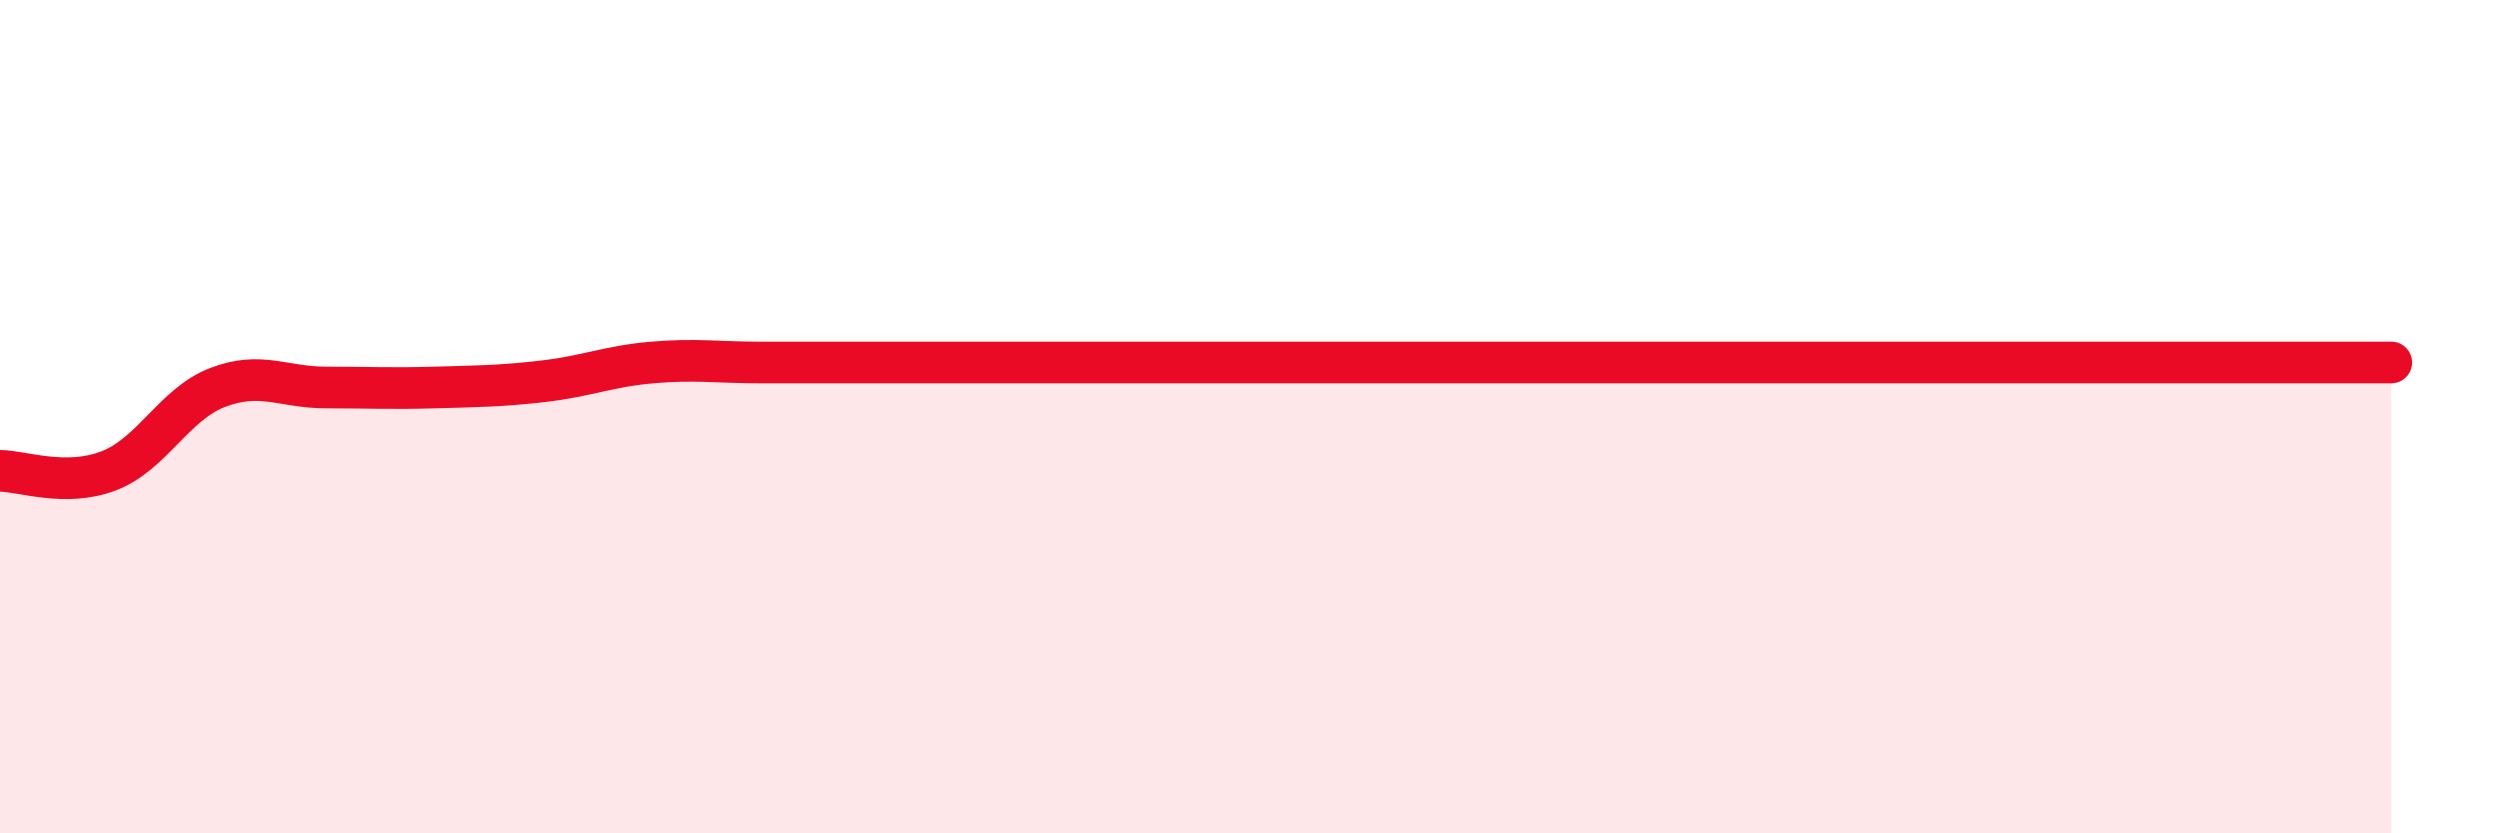
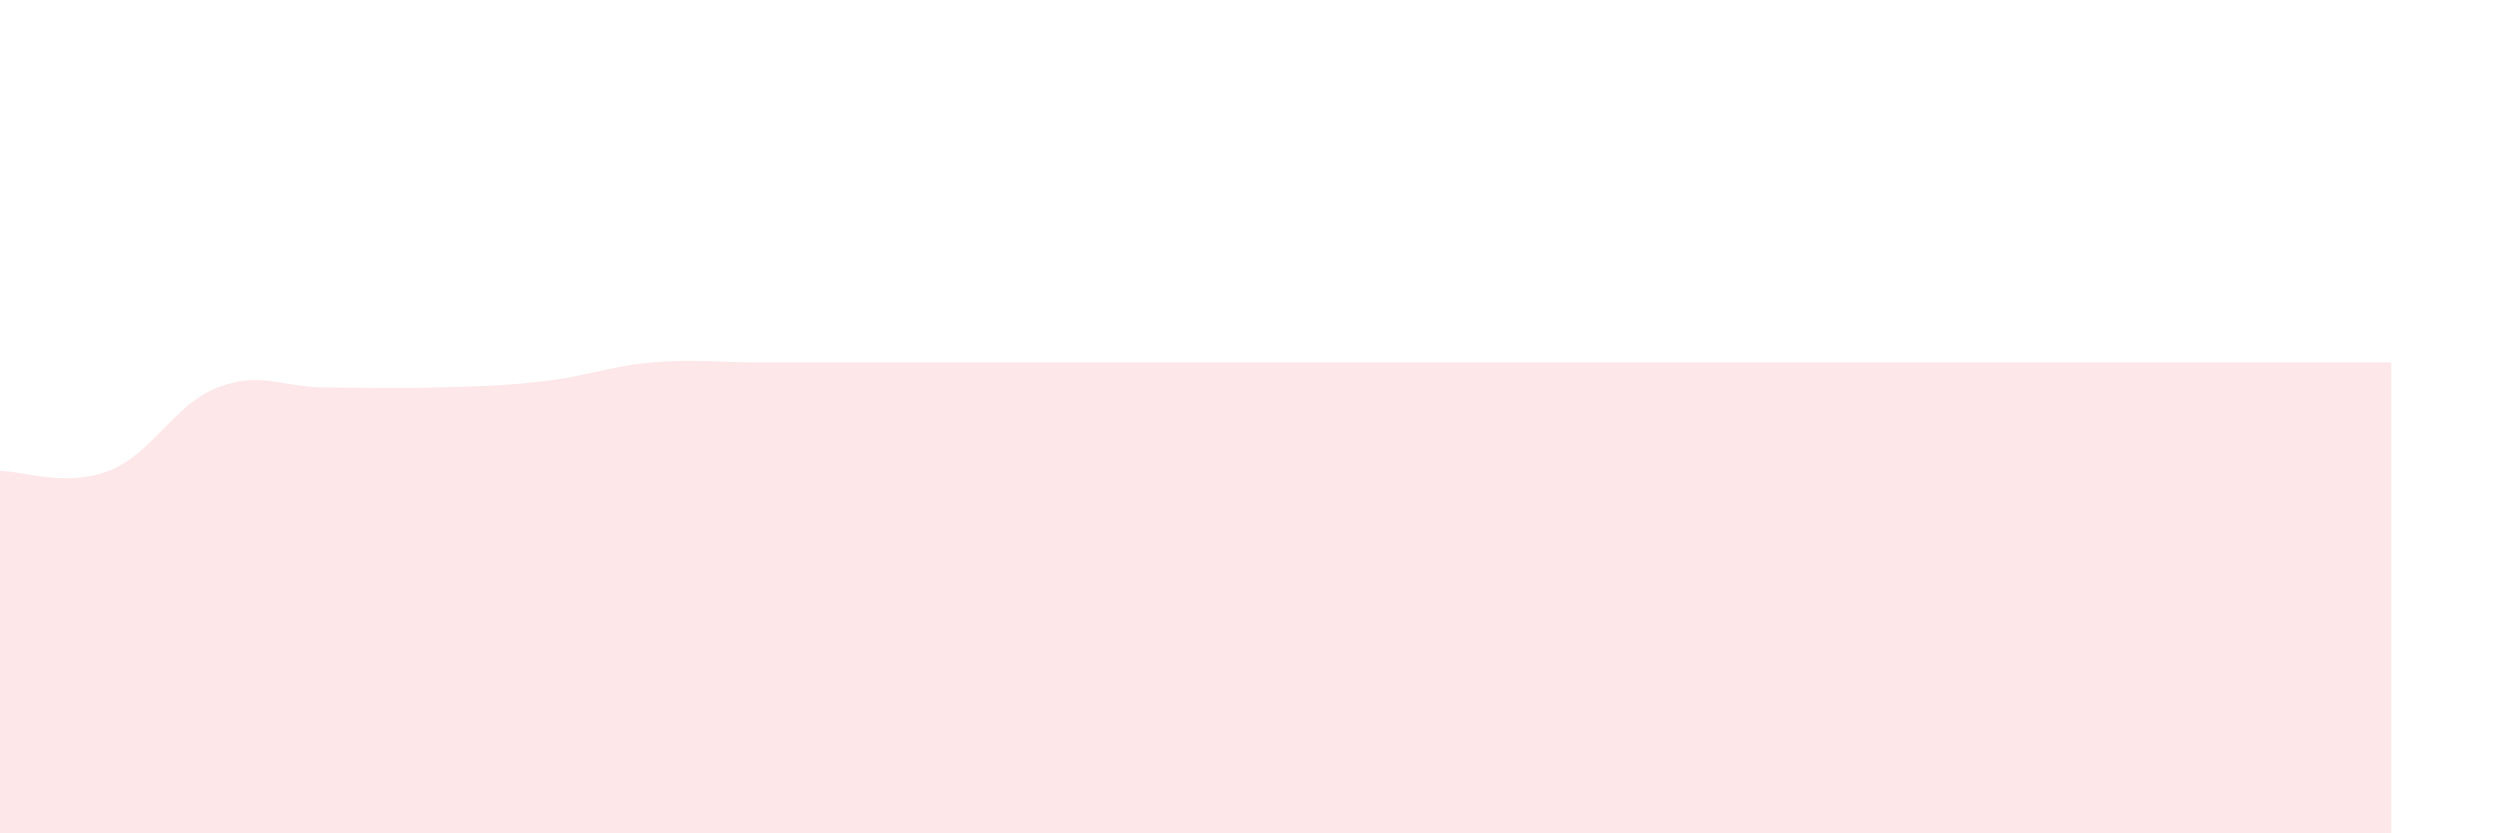
<svg xmlns="http://www.w3.org/2000/svg" width="60" height="20" viewBox="0 0 60 20">
-   <path d="M 0,11.3 C 0.52,11.3 1.57,11.7 2.61,11.3 C 3.65,10.9 4.18,9.7 5.22,9.3 C 6.26,8.9 6.79,9.3 7.83,9.3 C 8.87,9.3 9.39,9.33 10.43,9.3 C 11.47,9.27 12,9.27 13.04,9.15 C 14.08,9.03 14.61,8.79 15.65,8.7 C 16.69,8.61 17.22,8.7 18.26,8.7 C 19.3,8.7 19.83,8.7 20.87,8.7 C 21.91,8.7 22.44,8.7 23.48,8.7 C 24.52,8.7 25.05,8.7 26.09,8.7 C 27.13,8.7 27.66,8.7 28.7,8.7 C 29.74,8.7 30.26,8.7 31.3,8.7 C 32.34,8.7 32.87,8.7 33.91,8.7 C 34.95,8.7 35.48,8.7 36.52,8.7 C 37.56,8.7 38.09,8.7 39.13,8.7 C 40.17,8.7 40.7,8.7 41.74,8.7 C 42.78,8.7 43.31,8.7 44.35,8.7 C 45.39,8.7 45.92,8.7 46.96,8.7 C 48,8.7 48.53,8.7 49.57,8.7 C 50.61,8.7 51.13,8.7 52.17,8.7 C 53.21,8.7 53.74,8.7 54.78,8.7 C 55.82,8.7 56.87,8.7 57.39,8.7L57.39 20L0 20Z" fill="#EB0A25" opacity="0.1" stroke-linecap="round" stroke-linejoin="round" />
-   <path d="M 0,11.3 C 0.52,11.3 1.57,11.7 2.61,11.3 C 3.65,10.9 4.18,9.7 5.22,9.3 C 6.26,8.9 6.79,9.3 7.83,9.3 C 8.87,9.3 9.39,9.33 10.43,9.3 C 11.47,9.27 12,9.27 13.04,9.15 C 14.08,9.03 14.61,8.79 15.65,8.7 C 16.69,8.61 17.22,8.7 18.26,8.7 C 19.3,8.7 19.83,8.7 20.87,8.7 C 21.91,8.7 22.44,8.7 23.48,8.7 C 24.52,8.7 25.05,8.7 26.09,8.7 C 27.13,8.7 27.66,8.7 28.7,8.7 C 29.74,8.7 30.26,8.7 31.3,8.7 C 32.34,8.7 32.87,8.7 33.91,8.7 C 34.95,8.7 35.48,8.7 36.52,8.7 C 37.56,8.7 38.09,8.7 39.13,8.7 C 40.17,8.7 40.7,8.7 41.74,8.7 C 42.78,8.7 43.31,8.7 44.35,8.7 C 45.39,8.7 45.92,8.7 46.96,8.7 C 48,8.7 48.53,8.7 49.57,8.7 C 50.61,8.7 51.13,8.7 52.17,8.7 C 53.21,8.7 53.74,8.7 54.78,8.7 C 55.82,8.7 56.87,8.7 57.39,8.7" stroke="#EB0A25" stroke-width="1" fill="none" stroke-linecap="round" stroke-linejoin="round" />
+   <path d="M 0,11.3 C 0.52,11.3 1.57,11.7 2.61,11.3 C 3.65,10.9 4.18,9.7 5.22,9.3 C 6.26,8.9 6.79,9.3 7.83,9.3 C 8.87,9.3 9.39,9.33 10.43,9.3 C 11.47,9.27 12,9.27 13.04,9.15 C 14.08,9.03 14.61,8.79 15.65,8.7 C 16.69,8.61 17.22,8.7 18.26,8.7 C 19.3,8.7 19.83,8.7 20.87,8.7 C 21.91,8.7 22.44,8.7 23.48,8.7 C 24.52,8.7 25.05,8.7 26.09,8.7 C 29.74,8.7 30.26,8.7 31.3,8.7 C 32.34,8.7 32.87,8.7 33.91,8.7 C 34.95,8.7 35.48,8.7 36.52,8.7 C 37.56,8.7 38.09,8.7 39.13,8.7 C 40.17,8.7 40.7,8.7 41.74,8.7 C 42.78,8.7 43.31,8.7 44.35,8.7 C 45.39,8.7 45.92,8.7 46.96,8.7 C 48,8.7 48.53,8.7 49.57,8.7 C 50.61,8.7 51.13,8.7 52.17,8.7 C 53.21,8.7 53.74,8.7 54.78,8.7 C 55.82,8.7 56.87,8.7 57.39,8.7L57.39 20L0 20Z" fill="#EB0A25" opacity="0.1" stroke-linecap="round" stroke-linejoin="round" />
</svg>